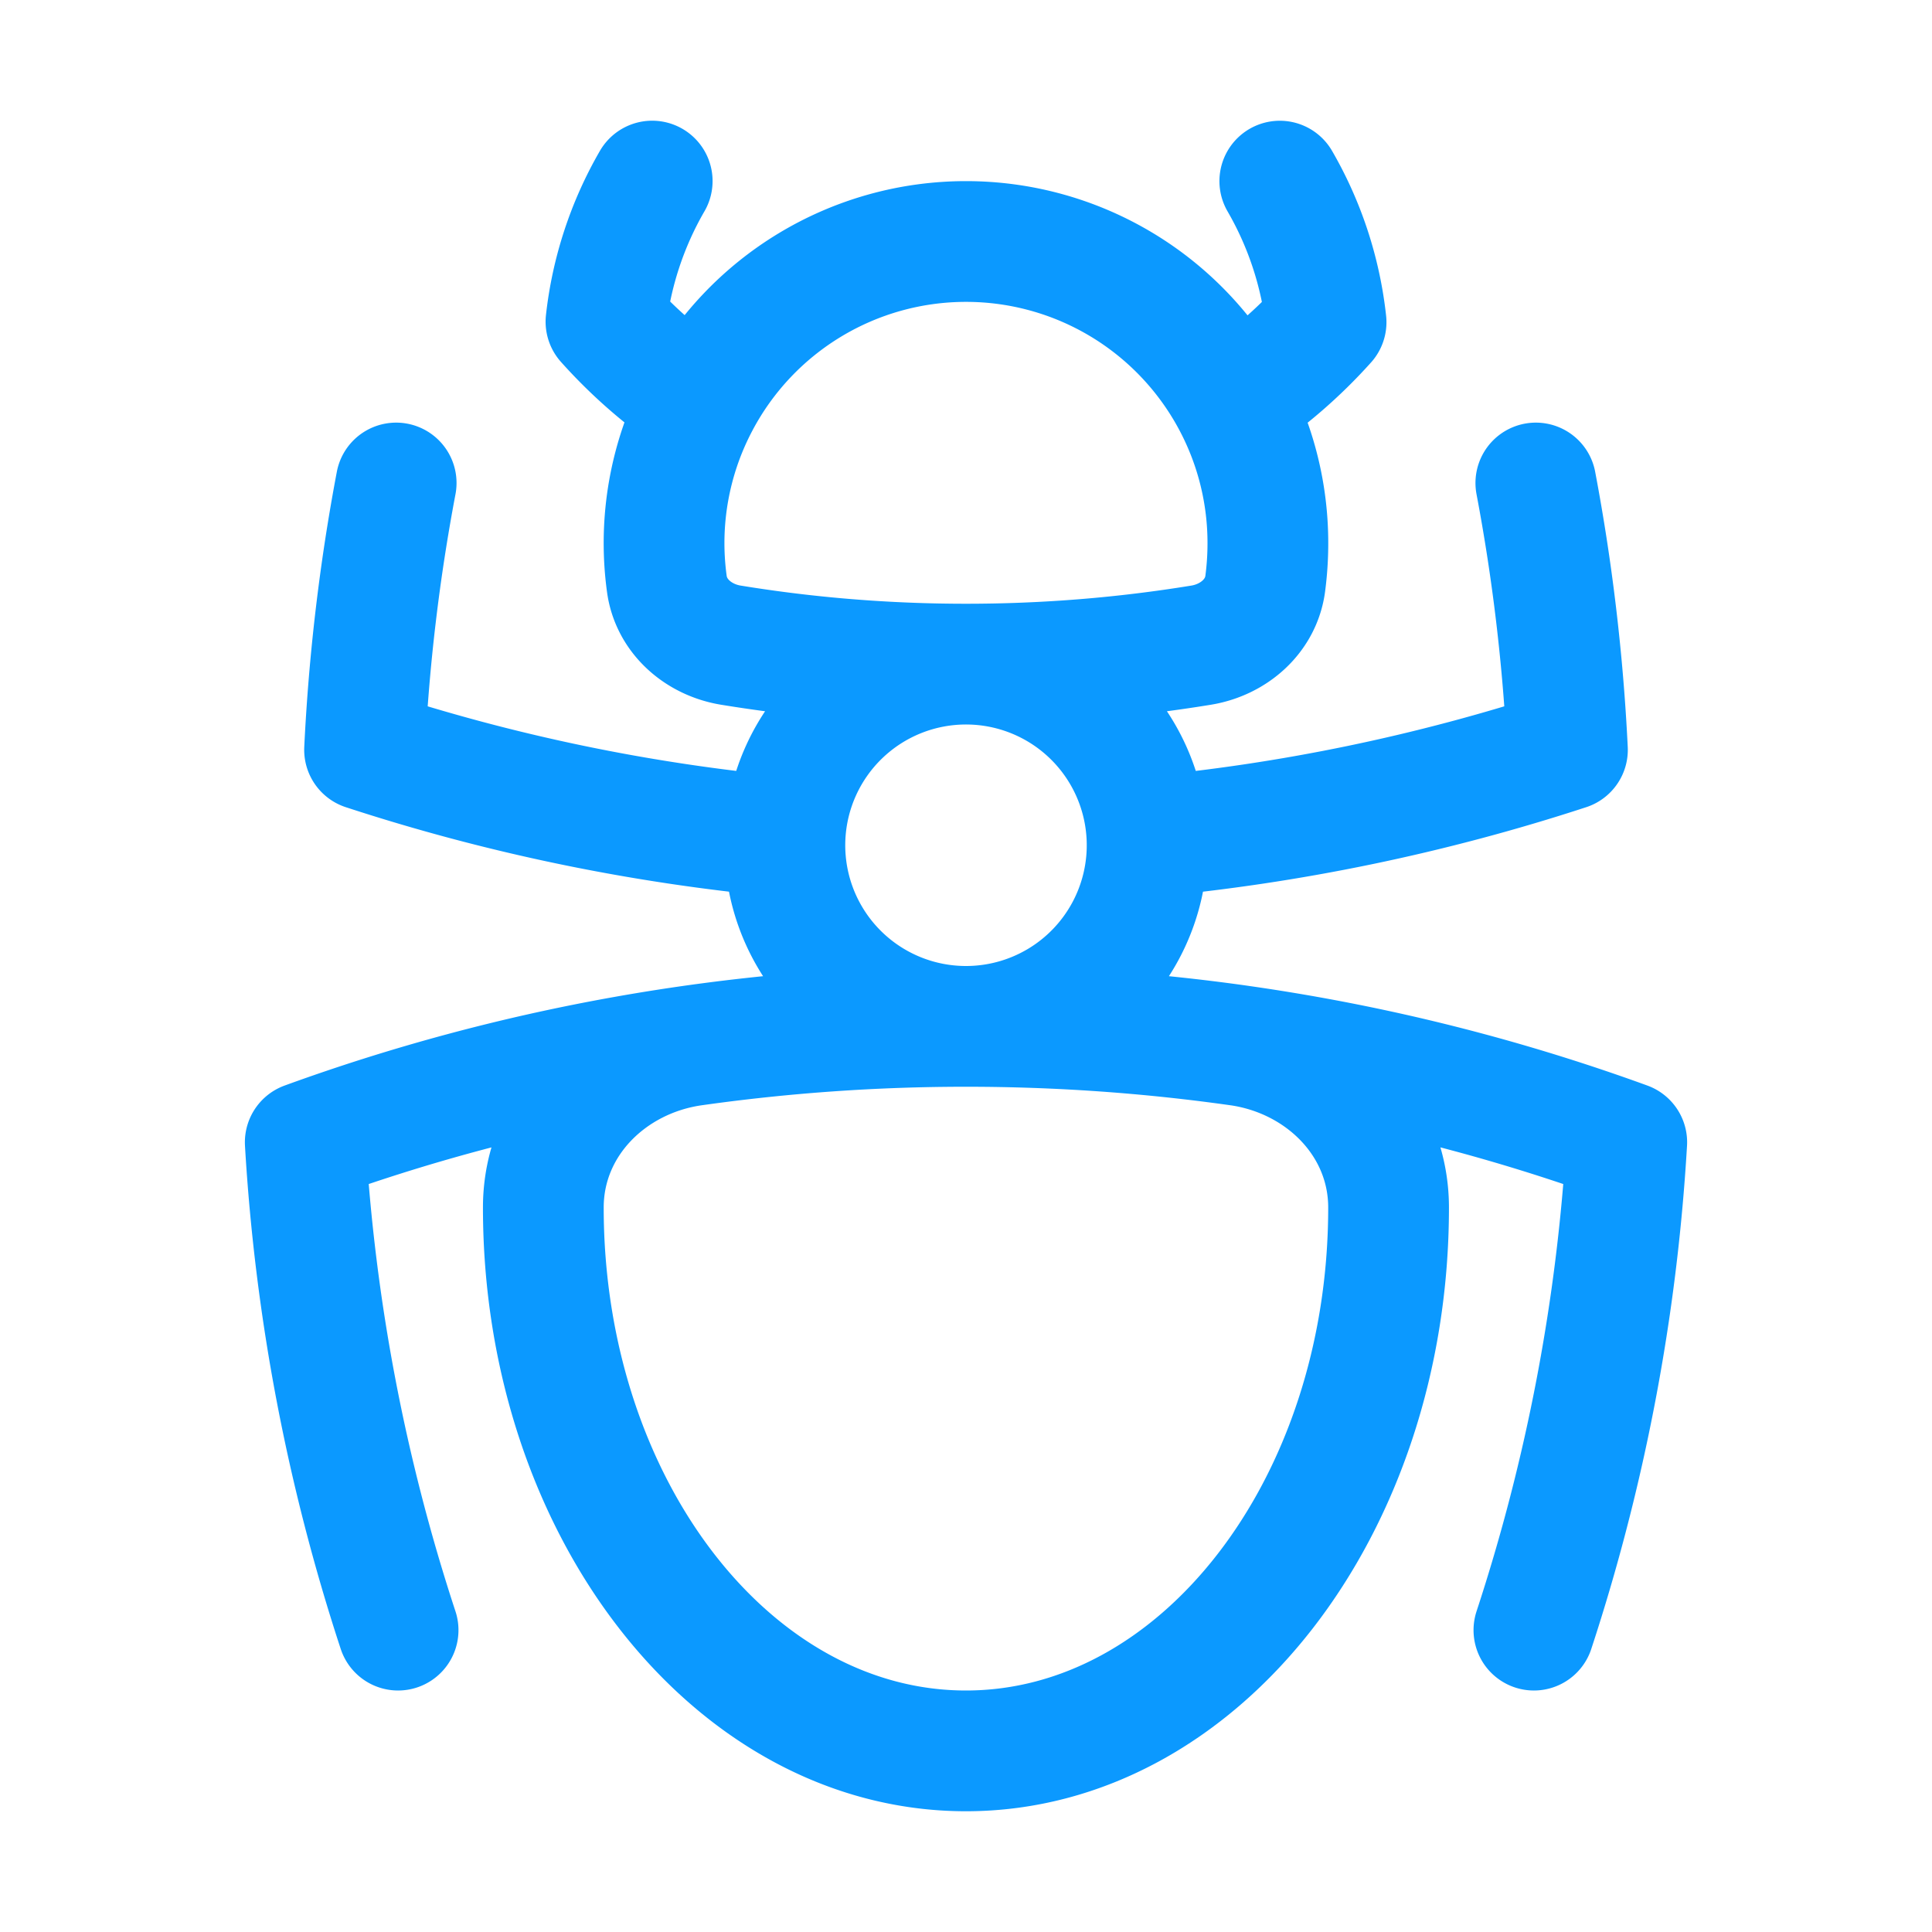
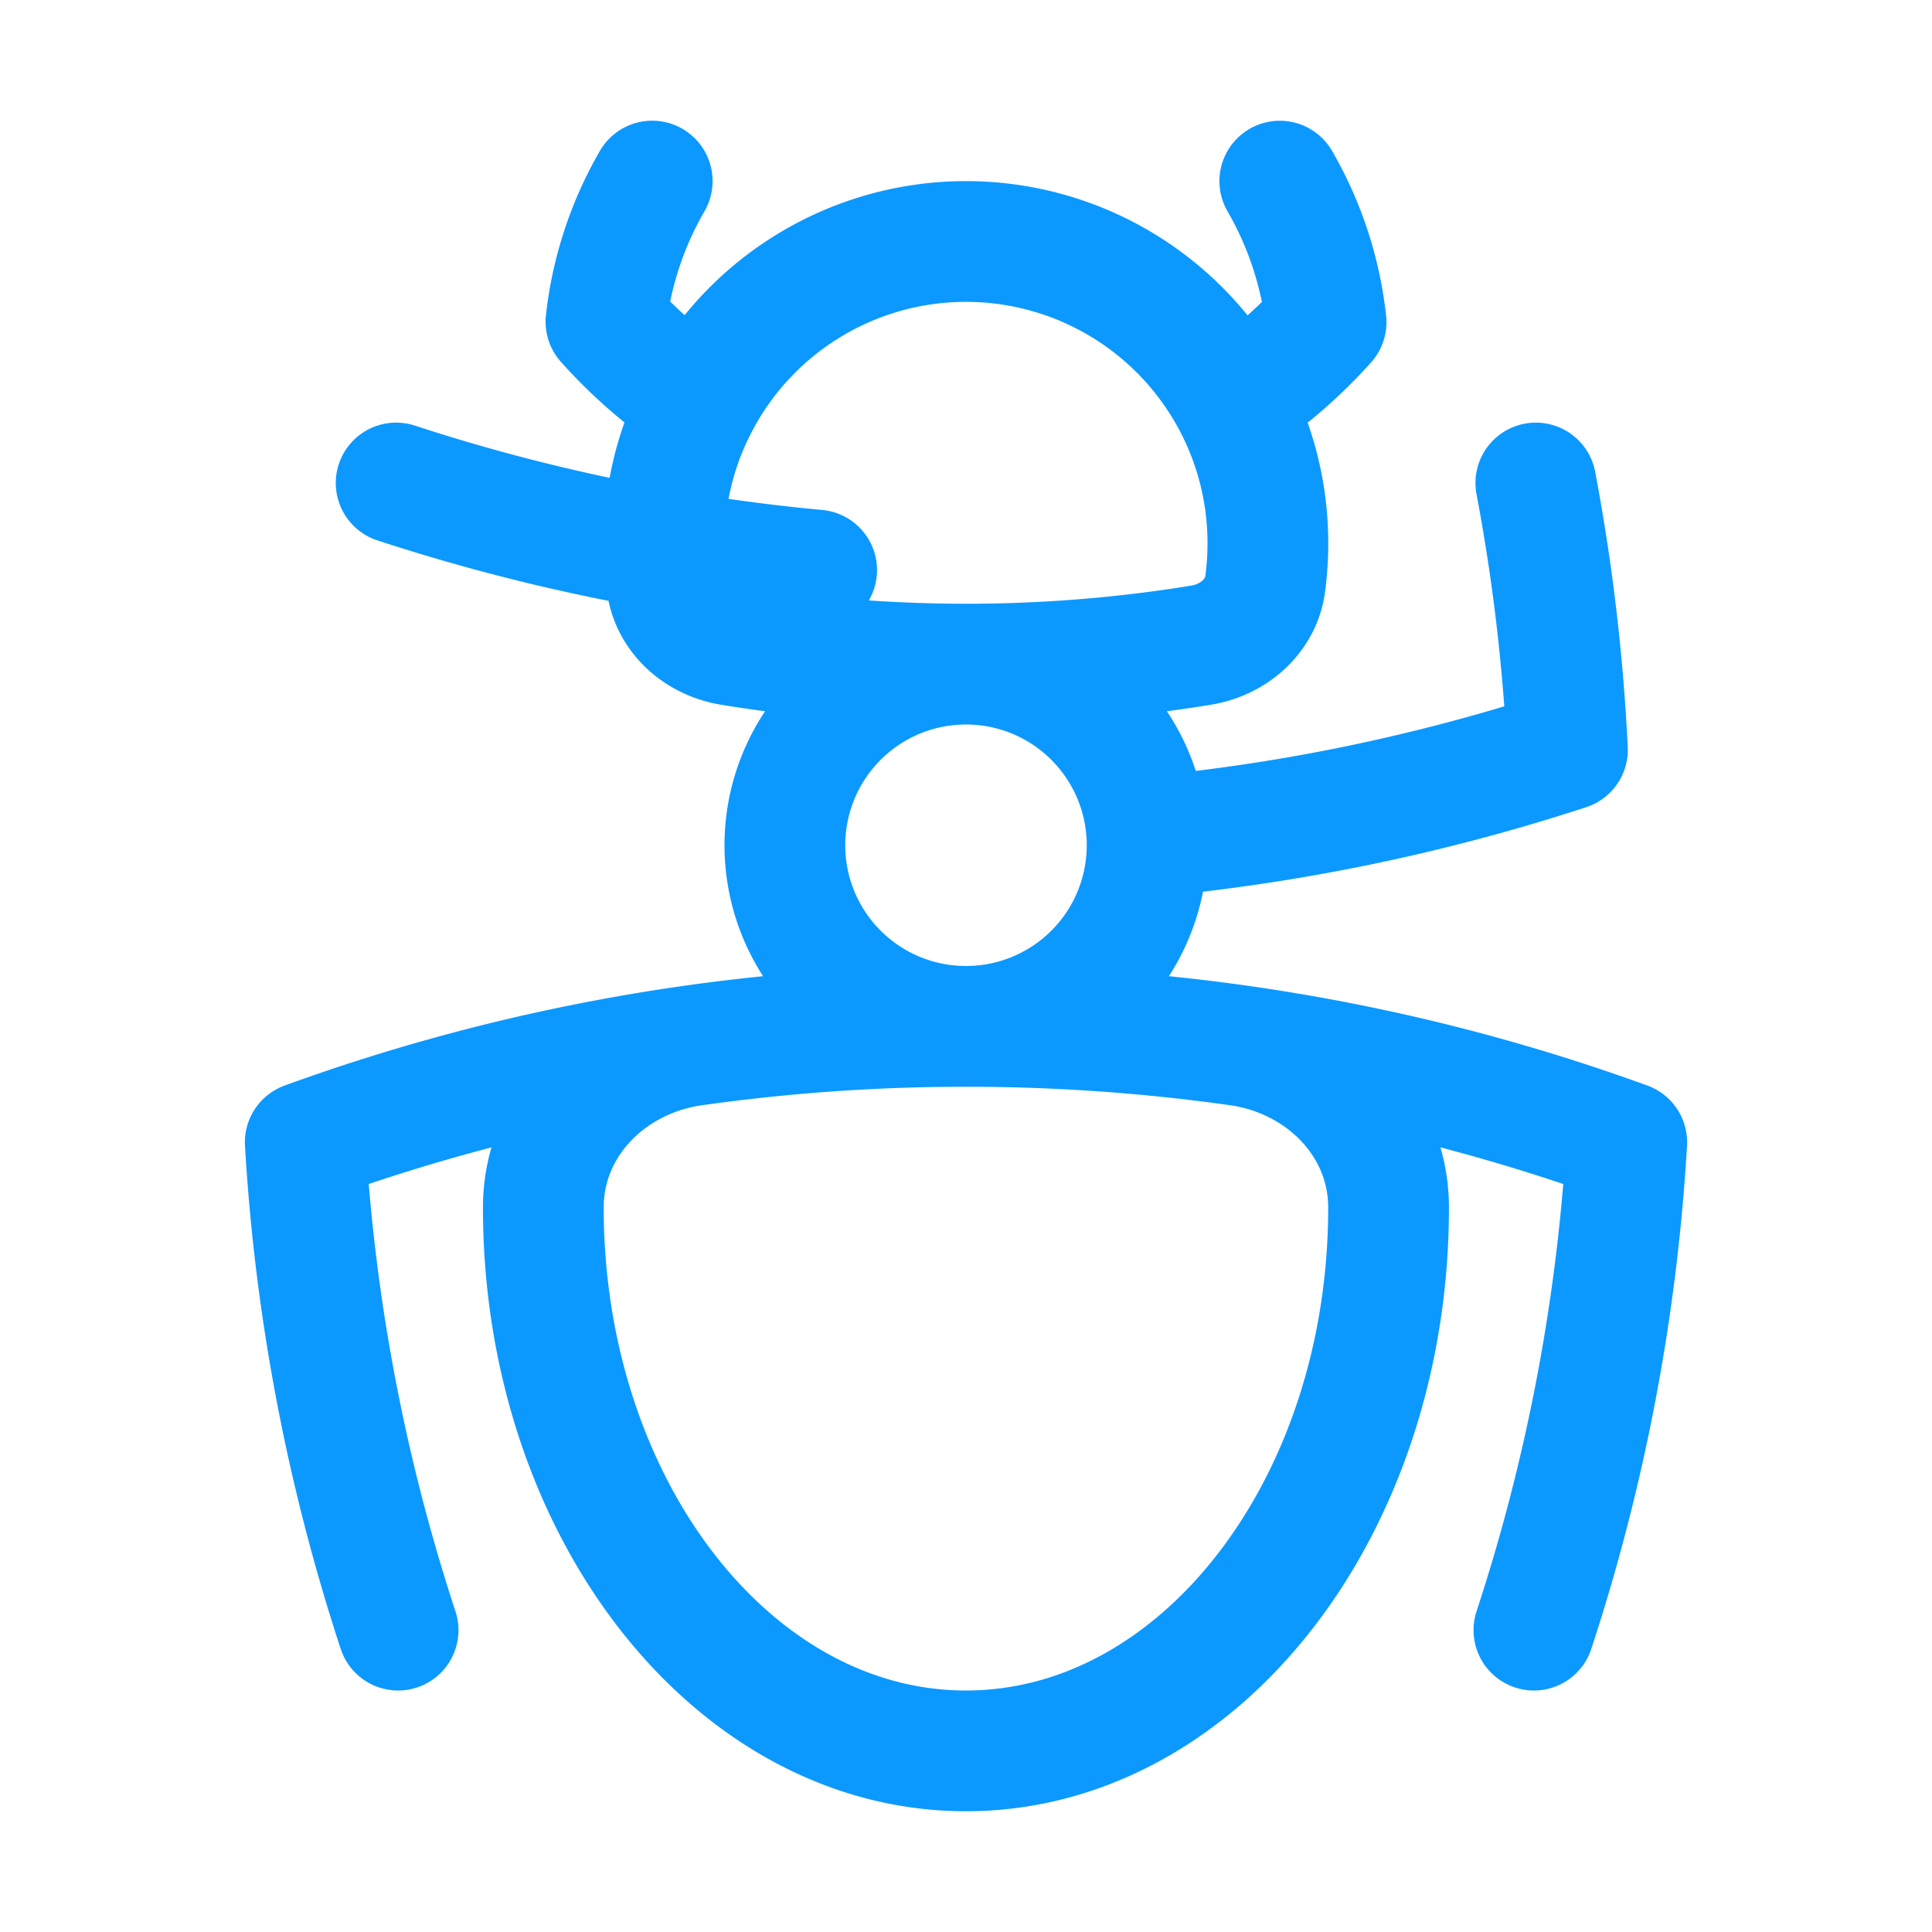
<svg xmlns="http://www.w3.org/2000/svg" viewBox="0 0 40 40" fill="none">
-   <path stroke="#0B99FF" stroke-linecap="round" stroke-linejoin="round" stroke-width="2.5" d="M20 21.25c1.914 0 3.796.134 5.639.394 1.727.244 3.11 1.612 3.11 3.356 0 6.213-3.918 11.25-8.75 11.25-4.833 0-8.75-5.037-8.75-11.25 0-1.744 1.382-3.111 3.11-3.355a40.334 40.334 0 015.64-.395zm0 0c4.804 0 9.411.847 13.68 2.4a39.854 39.854 0 01-1.922 10.1M20 21.25c-4.805 0-9.412.847-13.68 2.4a39.852 39.852 0 001.922 10.1M20 21.25a3.75 3.75 0 003.746-3.923M20 21.25a3.75 3.75 0 01-3.746-3.923M20 13.75c1.658 0 3.285-.134 4.87-.393.67-.11 1.235-.597 1.325-1.27.036-.274.055-.553.055-.837a6.22 6.22 0 00-.72-2.915M20 13.75c-1.658 0-3.285-.134-4.87-.393-.67-.11-1.234-.597-1.324-1.27a6.222 6.222 0 01.666-3.755M20 13.75a3.75 3.75 0 00-3.746 3.577M20 13.75a3.75 3.75 0 013.746 3.577M14.472 8.33a10.052 10.052 0 01-1.926-1.67 7.452 7.452 0 01.957-2.911m.97 4.581A6.25 6.25 0 0120 5a6.25 6.25 0 015.53 3.335m0 0a10.054 10.054 0 001.925-1.665 7.452 7.452 0 00-.958-2.92M8.202 10a40.076 40.076 0 00-.654 5.524c2.78.91 5.694 1.523 8.706 1.803M31.798 10c.341 1.801.562 3.646.654 5.524a39.807 39.807 0 01-8.706 1.803" />
+   <path stroke="#0B99FF" stroke-linecap="round" stroke-linejoin="round" stroke-width="2.5" d="M20 21.25c1.914 0 3.796.134 5.639.394 1.727.244 3.11 1.612 3.11 3.356 0 6.213-3.918 11.25-8.75 11.25-4.833 0-8.75-5.037-8.75-11.25 0-1.744 1.382-3.111 3.11-3.355a40.334 40.334 0 015.64-.395zm0 0c4.804 0 9.411.847 13.68 2.4a39.854 39.854 0 01-1.922 10.1M20 21.25c-4.805 0-9.412.847-13.68 2.4a39.852 39.852 0 001.922 10.1M20 21.25a3.75 3.75 0 003.746-3.923M20 21.25a3.75 3.75 0 01-3.746-3.923M20 13.75c1.658 0 3.285-.134 4.87-.393.67-.11 1.235-.597 1.325-1.27.036-.274.055-.553.055-.837a6.22 6.22 0 00-.72-2.915M20 13.75c-1.658 0-3.285-.134-4.87-.393-.67-.11-1.234-.597-1.324-1.27a6.222 6.222 0 01.666-3.755M20 13.75a3.75 3.75 0 00-3.746 3.577M20 13.75a3.75 3.75 0 013.746 3.577M14.472 8.33a10.052 10.052 0 01-1.926-1.67 7.452 7.452 0 01.957-2.911m.97 4.581A6.25 6.25 0 0120 5a6.25 6.25 0 015.53 3.335m0 0a10.054 10.054 0 001.925-1.665 7.452 7.452 0 00-.958-2.92M8.202 10c2.78.91 5.694 1.523 8.706 1.803M31.798 10c.341 1.801.562 3.646.654 5.524a39.807 39.807 0 01-8.706 1.803" />
</svg>